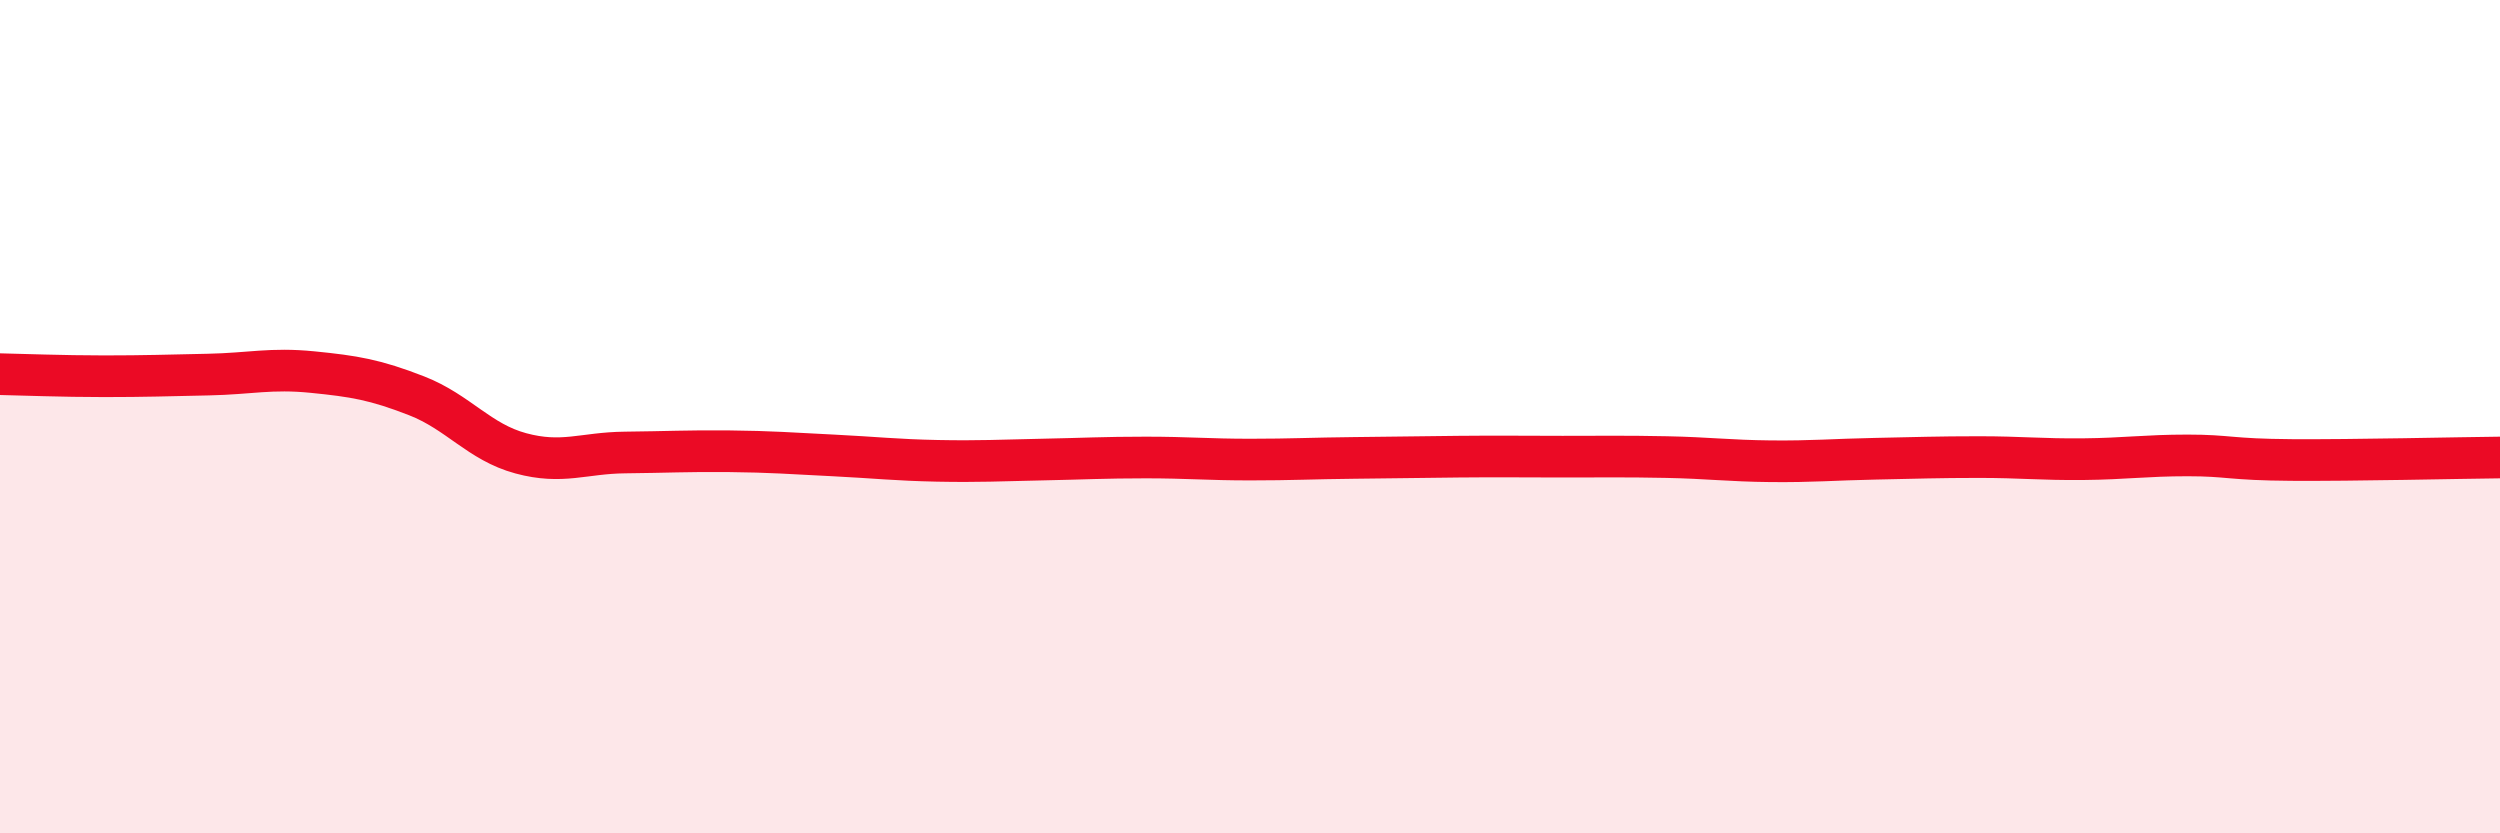
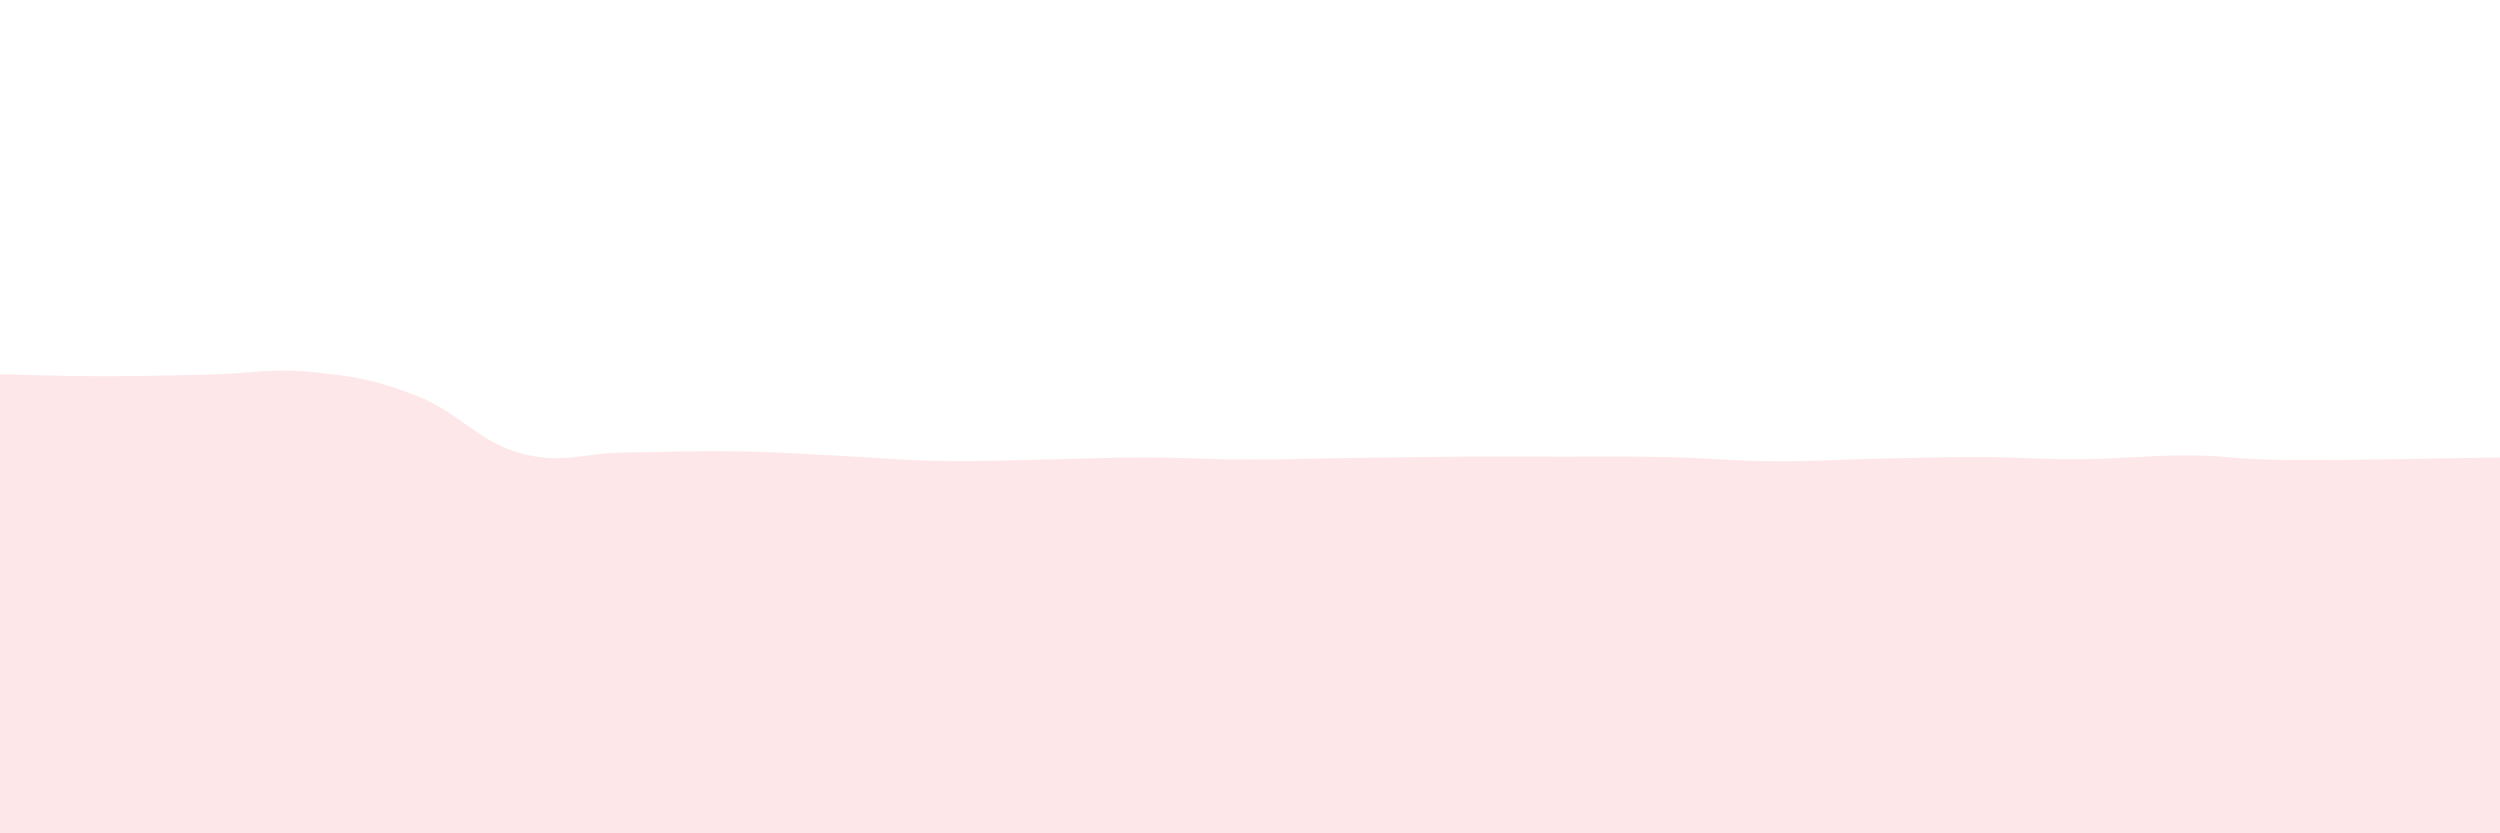
<svg xmlns="http://www.w3.org/2000/svg" width="60" height="20" viewBox="0 0 60 20">
  <path d="M 0,8.98 C 0.5,8.99 1.5,9.03 2.5,9.03 C 3.5,9.03 4,9.01 5,8.99 C 6,8.97 6.5,8.83 7.5,8.93 C 8.5,9.03 9,9.11 10,9.5 C 11,9.89 11.5,10.61 12.5,10.88 C 13.5,11.15 14,10.87 15,10.86 C 16,10.85 16.5,10.82 17.5,10.83 C 18.5,10.84 19,10.88 20,10.93 C 21,10.98 21.5,11.04 22.5,11.06 C 23.5,11.08 24,11.05 25,11.03 C 26,11.01 26.5,10.98 27.5,10.98 C 28.5,10.98 29,11.03 30,11.03 C 31,11.03 31.5,11 32.5,10.99 C 33.5,10.98 34,10.97 35,10.96 C 36,10.95 36.5,10.96 37.5,10.96 C 38.5,10.96 39,10.95 40,10.97 C 41,10.99 41.5,11.06 42.5,11.07 C 43.5,11.08 44,11.03 45,11.01 C 46,10.99 46.5,10.97 47.5,10.97 C 48.5,10.97 49,11.03 50,11.02 C 51,11.01 51.5,10.93 52.5,10.93 C 53.5,10.93 53.5,11.03 55,11.04 C 56.5,11.05 59,10.99 60,10.98L60 20L0 20Z" fill="#EB0A25" opacity="0.1" stroke-linecap="round" stroke-linejoin="round" />
-   <path d="M 0,8.98 C 0.5,8.99 1.5,9.03 2.5,9.03 C 3.5,9.03 4,9.01 5,8.99 C 6,8.97 6.5,8.83 7.5,8.93 C 8.5,9.03 9,9.11 10,9.5 C 11,9.89 11.5,10.61 12.5,10.88 C 13.5,11.15 14,10.87 15,10.86 C 16,10.85 16.5,10.82 17.5,10.83 C 18.5,10.84 19,10.88 20,10.93 C 21,10.98 21.5,11.04 22.5,11.06 C 23.5,11.08 24,11.05 25,11.03 C 26,11.01 26.5,10.98 27.5,10.98 C 28.5,10.98 29,11.03 30,11.03 C 31,11.03 31.5,11 32.5,10.99 C 33.5,10.98 34,10.97 35,10.96 C 36,10.95 36.5,10.96 37.5,10.96 C 38.5,10.96 39,10.95 40,10.97 C 41,10.99 41.5,11.06 42.5,11.07 C 43.5,11.08 44,11.03 45,11.01 C 46,10.99 46.5,10.97 47.5,10.97 C 48.5,10.97 49,11.03 50,11.02 C 51,11.01 51.5,10.93 52.5,10.93 C 53.5,10.93 53.5,11.03 55,11.04 C 56.5,11.05 59,10.99 60,10.98" stroke="#EB0A25" stroke-width="1" fill="none" stroke-linecap="round" stroke-linejoin="round" />
</svg>